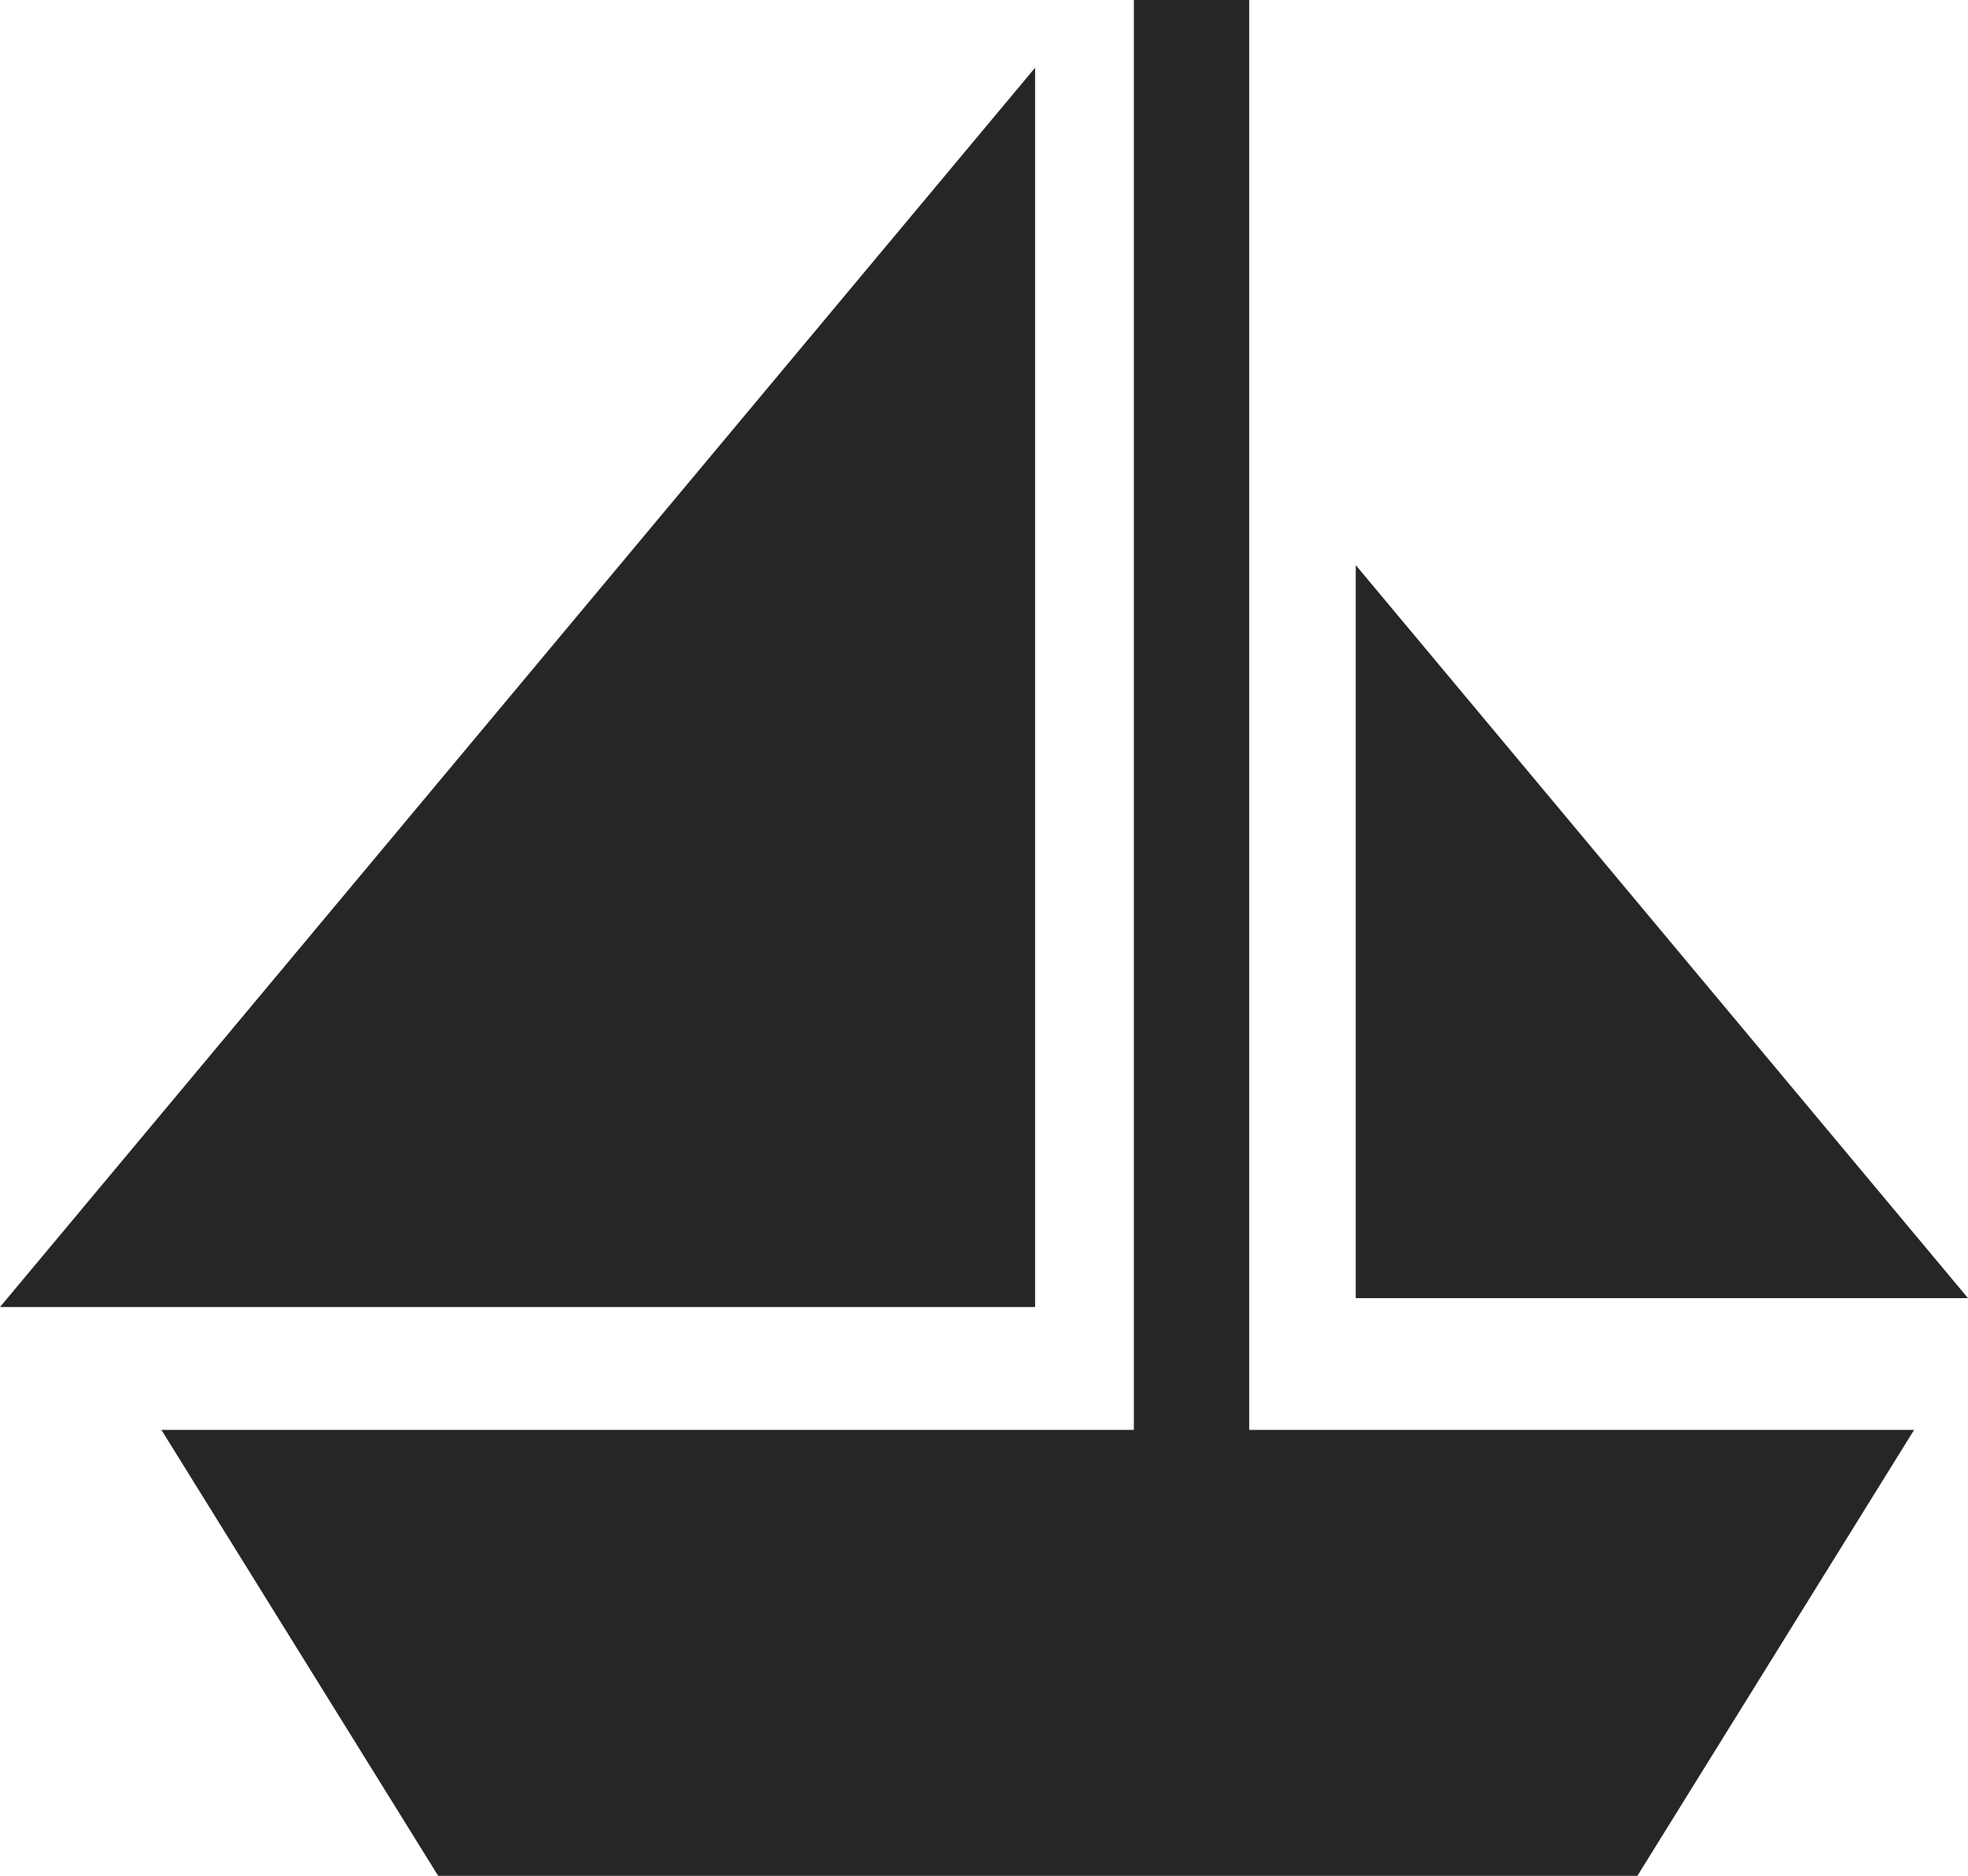
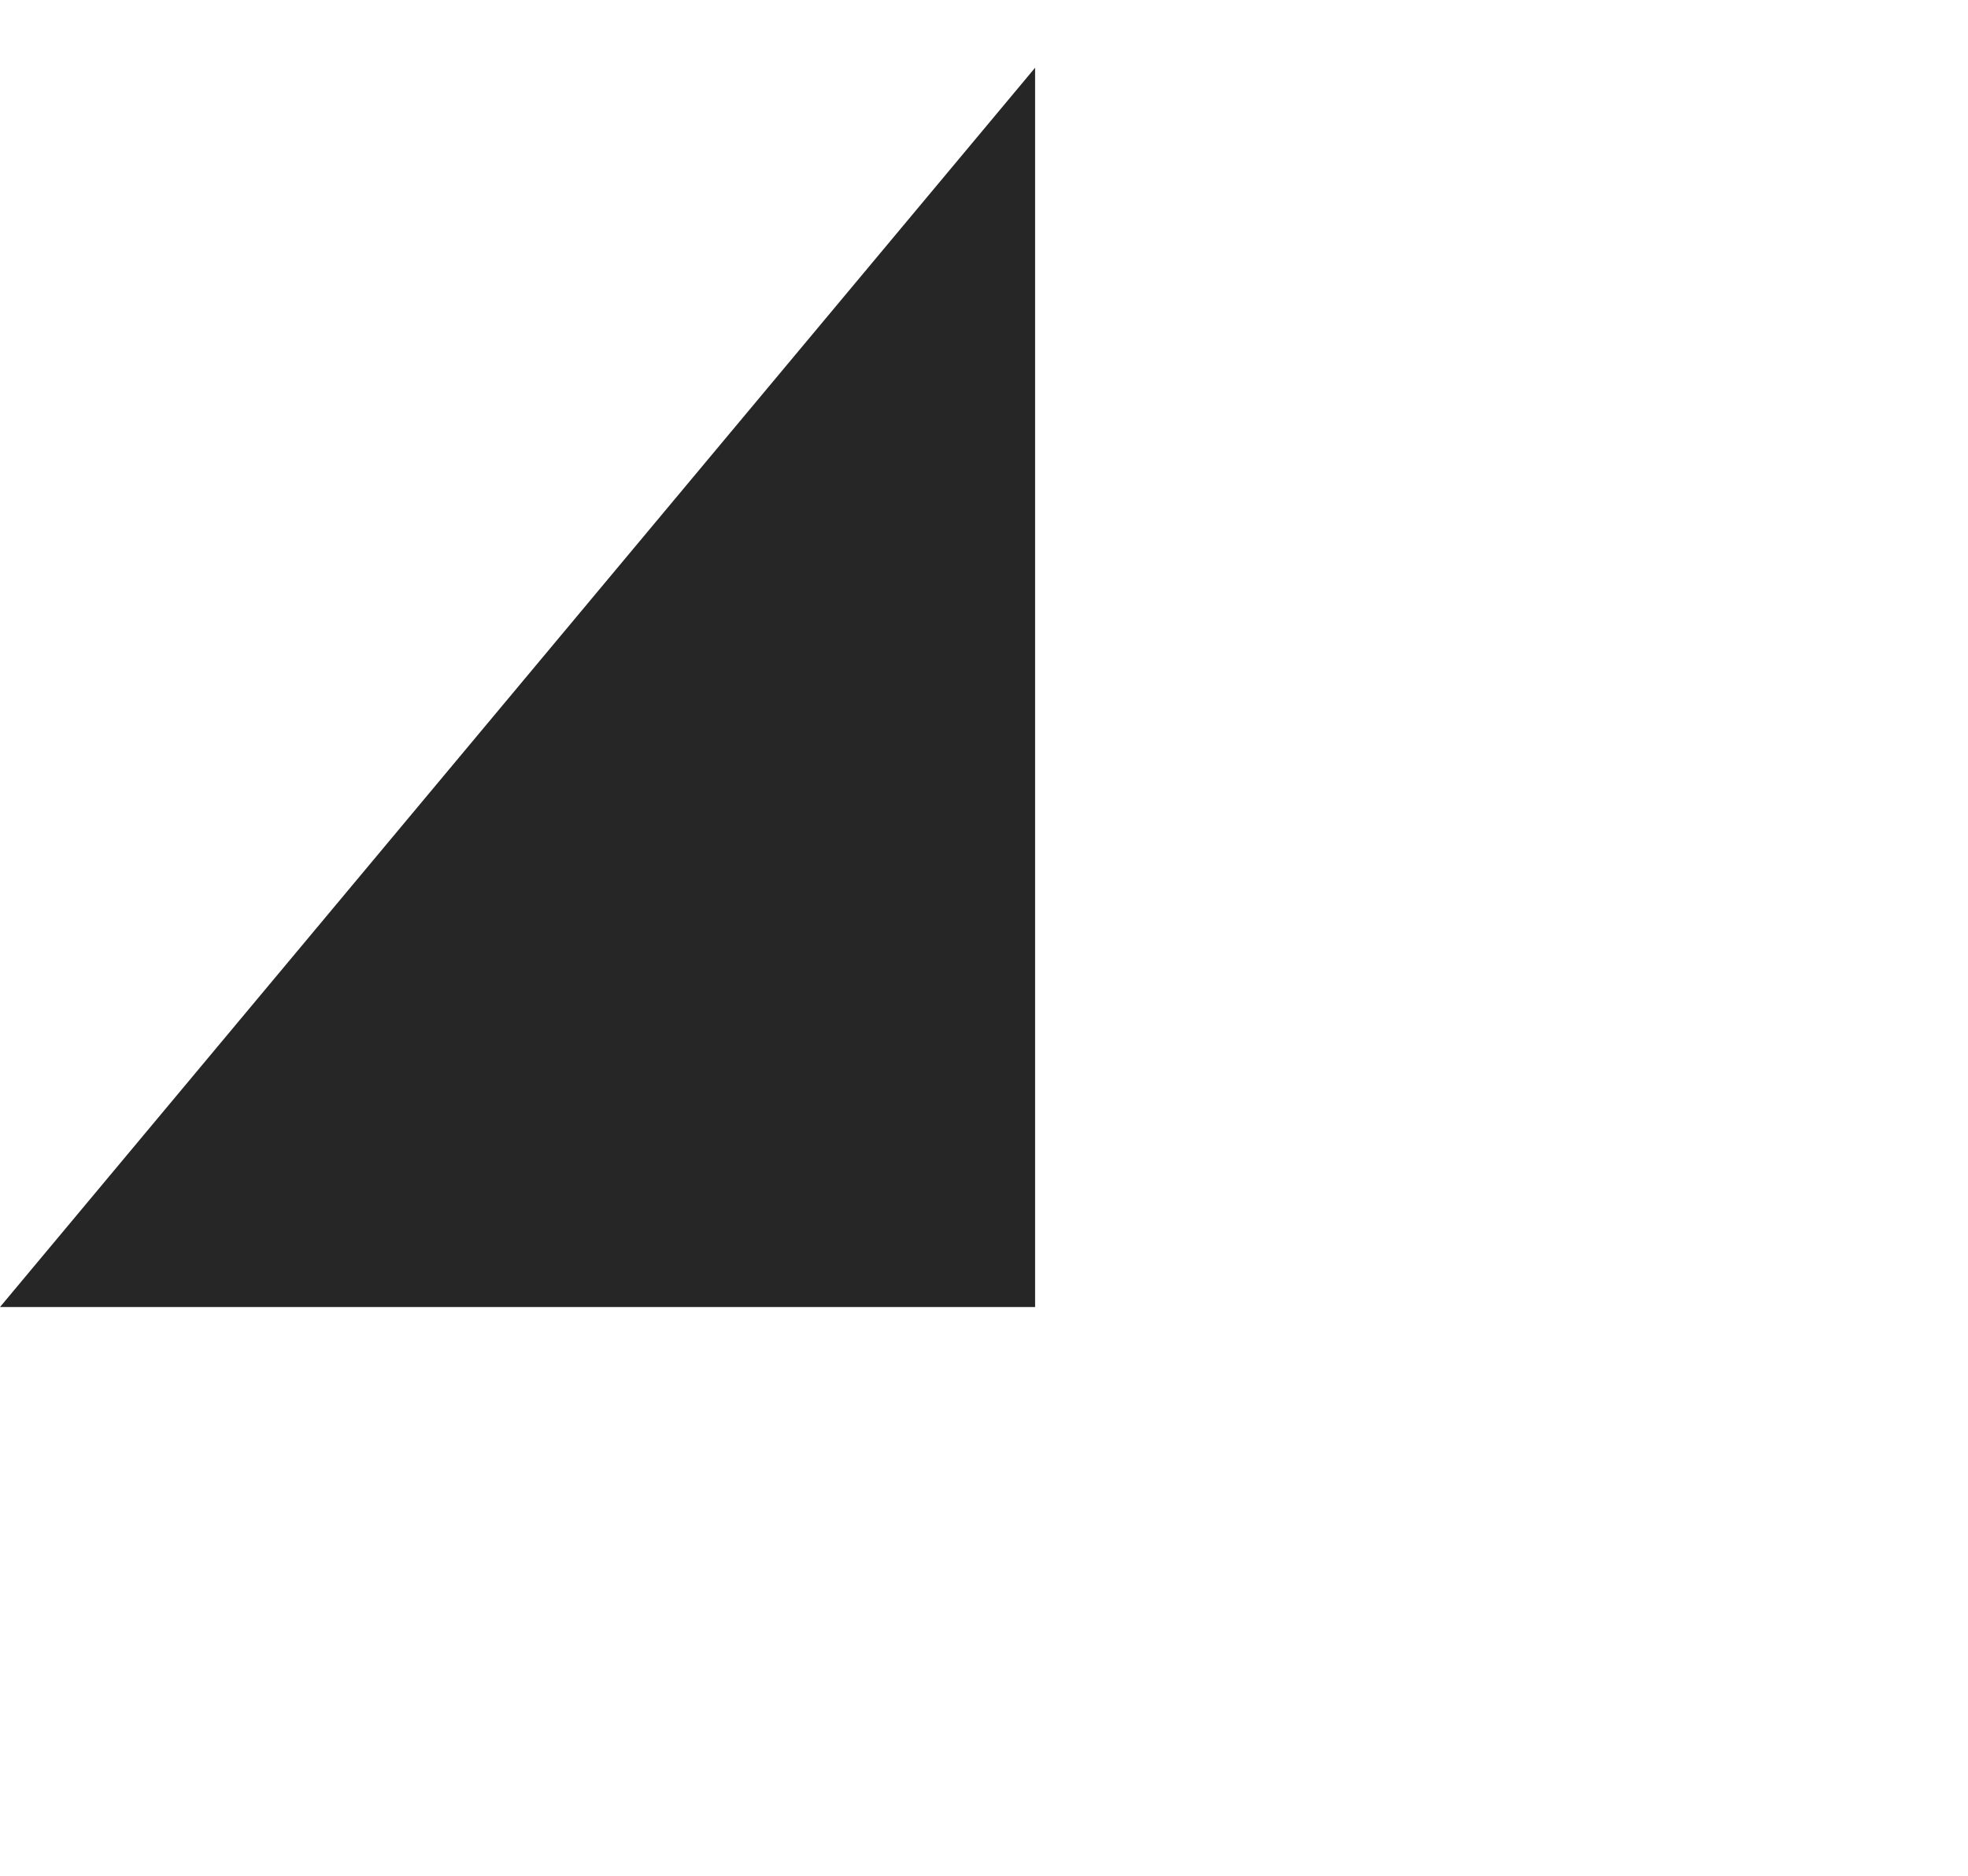
<svg xmlns="http://www.w3.org/2000/svg" version="1.1" id="Capa_1" x="0px" y="0px" width="48.376px" height="46.108px" viewBox="0 0 48.376 46.108" style="enable-background:new 0 0 48.376 46.108;" xml:space="preserve">
  <g>
-     <polygon style="fill:#262626;" points="30.707,0 27.872,0 27.872,35.147 3.968,35.147 10.771,46.108 40.249,46.108 47.051,35.147    30.707,35.147  " />
    <polygon style="fill:#262626;" points="25.444,1.665 0,32.127 25.444,32.127  " />
-     <polygon style="fill:#262626;" points="33.326,13.89 33.326,31.908 48.376,31.908  " />
  </g>
  <g>
</g>
  <g>
</g>
  <g>
</g>
  <g>
</g>
  <g>
</g>
  <g>
</g>
  <g>
</g>
  <g>
</g>
  <g>
</g>
  <g>
</g>
  <g>
</g>
  <g>
</g>
  <g>
</g>
  <g>
</g>
  <g>
</g>
</svg>